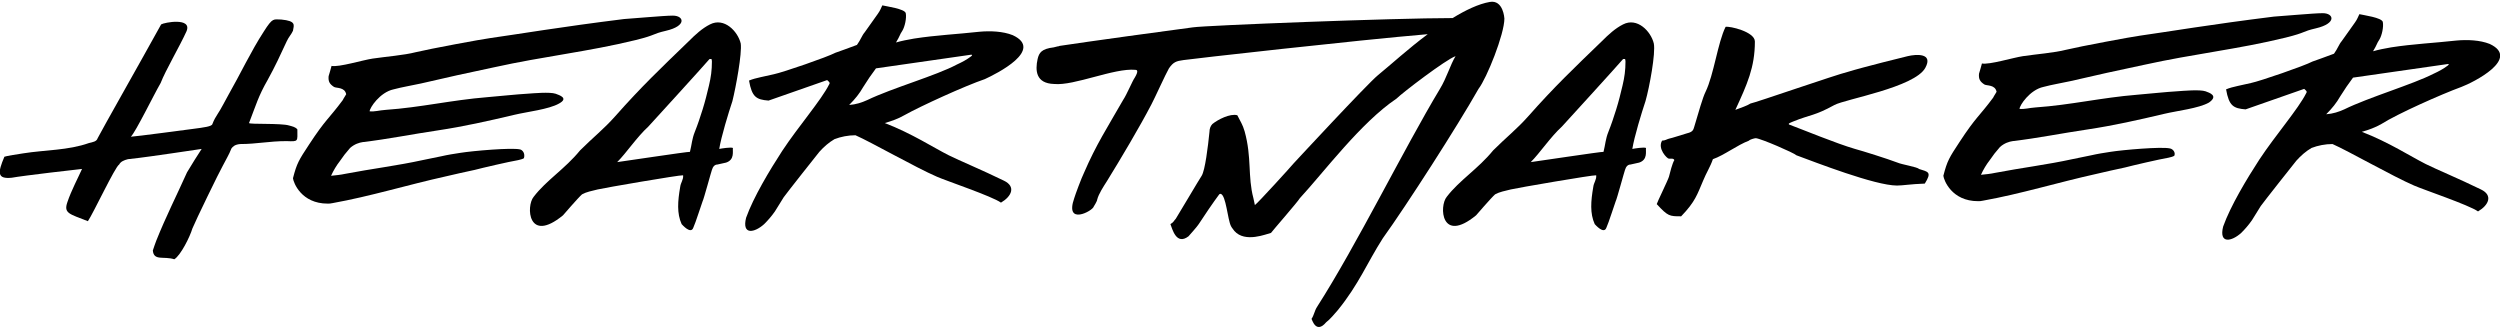
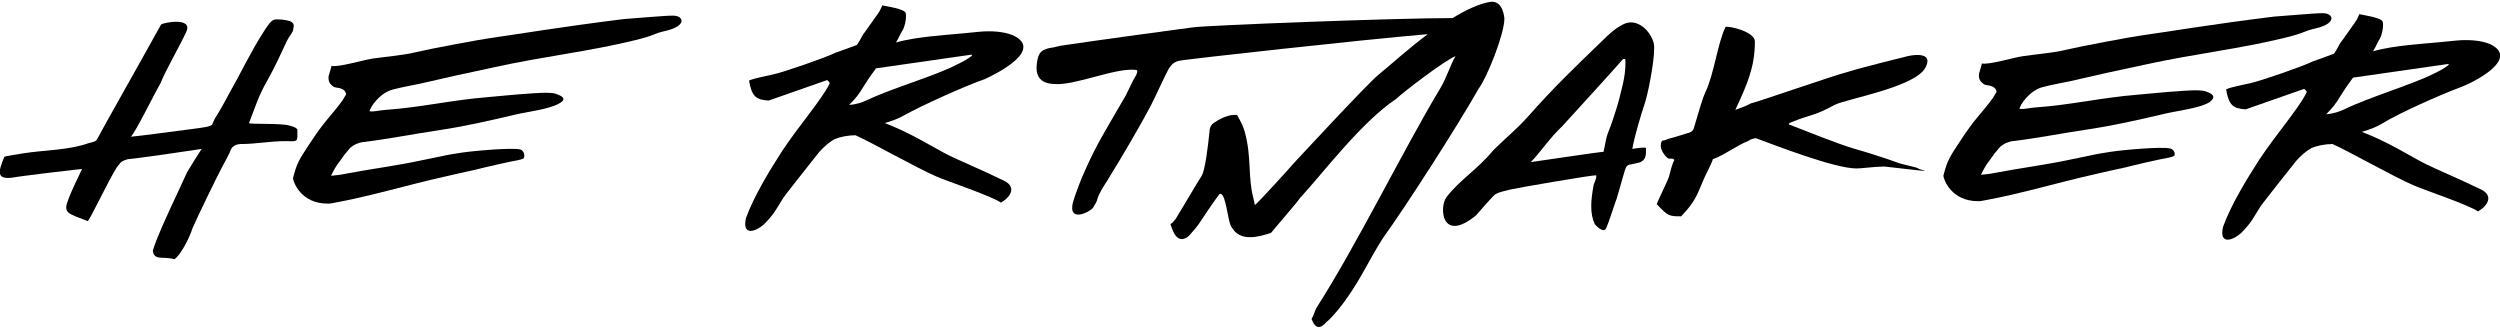
<svg xmlns="http://www.w3.org/2000/svg" id="Слой_1" x="0px" y="0px" viewBox="0 0 512 68" style="enable-background:new 0 0 512 68;" xml:space="preserve">
  <style type="text/css"> .st0{fill-rule:evenodd;clip-rule:evenodd;} </style>
  <g>
    <path class="st0" d="M60.9,26.5c-0.4-0.5-1-0.6-1.7-0.8c-1.6-0.5-8.1-0.2-8.2-0.5c1.4-3.6,1.9-5.5,3.8-8.8c1.5-2.7,2.7-5.3,3.9-7.9 c0.4-0.9,1-1.5,1.3-2.2c0.2-1.2,0.7-2-2.4-2.3c-1.6,0-1.7-0.5-3.6,2.5c-2.6,4-4.8,8.7-7.2,12.9c-0.5,0.9-1.7,3.2-2.2,3.9 c-0.4,0.6-0.8,1.3-1.1,2.1c-0.1,0.5-1.7,0.7-4,1c0,0-12,1.6-12.7,1.6c1-1,4.7-8.6,6.1-11c1-2.6,3.9-7.5,5.3-10.6 C39.4,3.5,33.6,4.6,33,5c0,0-3.6,6.5-3.9,7c-0.7,1.3-7.9,14-9.1,16.3c-0.2,0.7-1,0.8-1.8,1c-4.2,1.5-9,1.4-13.4,2.1 C4,31.5,1,32,0.9,32.1c-1.4,3.3-1.5,4.6,1.5,4.3c2.1-0.4,14.2-1.8,14.4-1.8c-0.7,1.6-2.2,4.4-3,6.8c-0.8,2.3,0.4,2.4,4.2,3.9 c1.1-1.6,5.6-11.2,6.4-11.6c0.3-0.6,1-0.9,1.8-1.1c2.9-0.3,6.9-0.9,9-1.2c2-0.3,4.1-0.6,6.1-0.9c-1,1.5-1.9,3-3,4.8 c-2.2,4.9-4.3,9-6.3,14c-0.2,0.6-0.5,1.3-0.7,2c0.2,2.2,2.2,1.1,4.4,1.8c1.3-0.8,3.2-4.6,3.7-6.3C40,45.3,45,35,45.6,34 c0.6-1.2,1.3-2.3,1.8-3.6c0.3-0.4,0.7-0.8,1.8-0.9c3.4,0,5.9-0.6,9.5-0.6C61.2,29,60.9,29,60.9,26.5z" />
    <path class="st0" d="M106.5,30.6c-1.7-0.4-9.7,0.3-12.2,0.7c-1.3,0.2-2.6,0.4-3.9,0.7c-1.3,0.3-2.6,0.5-3.9,0.8 c-5,1.1-10.6,1.8-15.8,2.8c-0.9,0.2-1.9,0.3-2.9,0.4c0.5-1.1,1.1-2.1,1.8-3c0.6-0.9,1.3-1.8,2.1-2.7c0.9-0.8,1.9-1.1,2.6-1.2 c5.1-0.6,10-1.6,15.4-2.4c5.3-0.8,10.2-1.9,15.7-3.2c2.5-0.6,7-1.1,9.1-2.3c2-1.1,0.1-1.7-0.7-2c-1.2-0.4-4.5-0.1-5.9,0 c-1.9,0.1-5.7,0.5-8.1,0.7c-7.4,0.6-13.6,2.1-20.8,2.6c-1.4,0.1-2.2,0.4-3.3,0.3c0-0.7,2.1-3.9,4.9-4.5c1.9-0.5,3.3-0.7,5.6-1.2 c4.7-1.1,10.1-2.3,14.9-3.3c10.4-2.3,19.3-3.2,29.1-5.6c4.4-1.1,3.2-1.2,6.2-1.9c4.3-1,3.7-3.1,1.4-3.1c-1.9,0-8.2,0.6-10,0.7 c-12.9,1.6-21.7,3.1-27.4,3.9C98.8,8,88,10,85.1,10.7c-2.3,0.6-6.1,0.9-8.8,1.3c-2,0.3-6.9,1.8-8.4,1.5c0,0.1-0.6,2.1-0.6,2.1 c-0.1,1.1,0.2,1.6,1.1,2.2c0.5,0.3,2.2,0,2.5,1.5c0,0-0.1,0.2-0.3,0.5c-0.2,0.3-0.3,0.5-0.4,0.7c-2.9,3.9-3.5,3.9-6.9,9.1 c-2.1,3.2-2.5,3.8-3.3,6.9c0.1,0.9,1.7,5.2,7.1,5.2c0.3,0,0.6,0,1-0.1c7.8-1.4,15.2-3.7,23.3-5.5c1.8-0.4,3.8-0.9,5.8-1.3 c1.5-0.4,7.1-1.7,8.9-2c0.4-0.1,0.9-0.2,1.2-0.4C107.6,31.4,107,30.7,106.5,30.6z" />
    <path class="st0" d="M207.4,7.2c-2-0.8-4.6-0.9-6.8-0.7c-4.5,0.5-8.9,0.7-13.4,1.4c-1.2,0.2-2.7,0.5-3.7,0.8 c0.9-1.5,0.7-1.5,1.3-2.4c0.5-0.8,0.9-2.6,0.7-3.6c-0.2-0.9-4-1.4-4.8-1.6c-0.3,0.6-0.4,1-0.9,1.7c-0.5,0.7-2.2,3.1-2.7,3.8 c-0.6,0.7-0.8,1.5-1.6,2.6c-1.1,0.4-4.3,1.6-4.4,1.6c-1.7,0.9-10.7,4-12.6,4.4c-0.9,0.2-1.8,0.4-2.7,0.6c-0.9,0.2-1.7,0.4-2.4,0.7 c0.6,3.4,1.5,3.9,4,4.1c2-0.7,4-1.4,6-2.1c2-0.7,4-1.4,6-2.1c0.3,0.3,0.7,0.5,0.4,0.9c-1.6,3.2-6.3,8.6-9.6,13.6 c-2.6,4-5.9,9.5-7.4,13.7c-0.9,3.6,1.7,3.1,3.7,1.3c0.8-0.8,1.5-1.6,2.2-2.6c0.6-1,1.2-1.9,1.8-2.9c0.4-0.6,7.2-9.2,7.3-9.3 c0.9-1,1.9-1.9,3.1-2.6c1.3-0.5,2.8-0.8,4.3-0.8c3.2,1.4,12.3,6.6,16.7,8.5c1.8,0.8,11.3,4,13.1,5.3c2.2-1.3,3.1-3.3,0.6-4.5 c-4.5-2.2-9.1-4.1-11.3-5.2c-3-1.5-7.6-4.5-13.1-6.6c1.4-0.4,2.8-0.9,4-1.6c3.4-1.9,12.4-6,16.5-7.4 C204.1,15.1,213.9,10.2,207.4,7.2z M198.8,11.6c-0.8,0.6-1.7,1.1-2.8,1.6c-4.3,2.3-13.2,4.8-18.4,7.3c-1.1,0.5-2.3,0.9-3.7,1 c0,0,0,0,0.1-0.1c1.1-1.1,2-2.2,2.8-3.6c0.8-1.3,1.7-2.6,2.6-3.8l19.5-2.8C199.2,11.2,199.1,11.4,198.8,11.6z" />
    <path class="st0" d="M338.7,8.9c-0.6-2.5-3.4-5.4-6.3-3.9c-1.6,0.8-3,2.1-4.3,3.4c-5.9,5.7-9.7,9.3-15.1,15.4 c-2.4,2.7-4.5,4.3-7.2,7c-3.1,3.8-6.9,6.1-9.5,9.5c-1.6,1.9-1.2,9.7,6,3.8c0,0,3.1-3.6,3.9-4.3c0.9-0.5,2-0.7,3.2-1 c1.2-0.3,16.9-3,17.5-2.9c0.1,0.9-0.5,1.5-0.6,2.4c-0.5,2.9-0.7,5.4,0.3,7.6c0.1,0.1,1.9,2.2,2.4,0.7c0.4-0.8,1.8-5.2,1.9-5.4 c0.2-0.3,1.8-6.2,1.9-6.4c0.2-0.7,0.6-1.1,1.1-1.1c0,0,1.4-0.3,1.8-0.4c1.8-0.6,1.3-2.3,1.4-3c-0.4-0.2-2.3,0.1-2.8,0.2 c0.4-2.5,1.9-7.4,2.7-9.8C337.8,17.9,339.1,10.9,338.7,8.9z M332.3,17.5c-0.4,1.7-0.8,3.3-1.3,4.9c-0.5,1.6-1,3.1-1.6,4.6 c-0.6,1.5-0.6,2.5-1,4.1c-0.2-0.1-14.7,2.1-14.9,2.1c1.9-1.9,4-5.1,6.4-7.3c0.1-0.1,11.5-12.6,12.5-13.8c0.3,0,0.5-0.2,0.5,0.5 C332.9,14.4,332.7,15.8,332.3,17.5z" />
-     <path class="st0" d="M393,34.6c-0.3-0.4-3.5-0.9-4.4-1.3c-2.1-0.8-7.2-2.4-8.7-2.8c-3.8-1.1-10.8-4-13.5-5 c-0.2-0.2,0.1-0.3,0.8-0.6c3.7-1.5,4.3-1.1,8.5-3.4c2.2-1.2,16.4-3.6,18.6-7.6c1.7-3.1-1.9-2.8-3.6-2.4c-0.1,0-9.7,2.4-12.2,3.2 c-2.5,0.6-18.9,6.3-20,6.5c-0.8,0.5-1.8,0.8-3.1,1.3c2.4-5.2,4-8.7,4-14c0-2-5.2-3.2-6-3c-1.6,3.2-2.4,9.8-4.1,13.3 c-0.6,1.2-1.4,4.1-2.3,7.1c-0.2,0.6-0.2,1.1-1.5,1.4c-1.7,0.5-2.8,0.9-3.7,1.1c-0.4,0.1-0.8,0.4-1.4,0.4c-1,1.6,1,3.7,1.4,3.7 c0.4,0,1-0.1,1.1,0.3c-0.4,0.6-0.9,2.6-1.1,3.4c-0.2,0.7-2.5,5.4-2.5,5.6c2.3,2.5,2.6,2.5,5,2.5c2.9-3,3.3-4.5,4.5-7.3 c0.6-1.5,1.5-2.9,2-4.4c2.3-0.8,5-2.9,7.4-3.8c0.1-0.2,1.1-0.5,1.4-0.5c1.1,0.1,7.8,3,8.3,3.5c3.8,1.4,16.1,6.2,20.6,6.2 c1.2,0,2.8-0.3,5.7-0.4C395.7,35.2,394.9,35.2,393,34.6z" />
+     <path class="st0" d="M393,34.6c-0.3-0.4-3.5-0.9-4.4-1.3c-2.1-0.8-7.2-2.4-8.7-2.8c-3.8-1.1-10.8-4-13.5-5 c-0.2-0.2,0.1-0.3,0.8-0.6c3.7-1.5,4.3-1.1,8.5-3.4c2.2-1.2,16.4-3.6,18.6-7.6c1.7-3.1-1.9-2.8-3.6-2.4c-0.1,0-9.7,2.4-12.2,3.2 c-2.5,0.6-18.9,6.3-20,6.5c-0.8,0.5-1.8,0.8-3.1,1.3c2.4-5.2,4-8.7,4-14c0-2-5.2-3.2-6-3c-1.6,3.2-2.4,9.8-4.1,13.3 c-0.6,1.2-1.4,4.1-2.3,7.1c-0.2,0.6-0.2,1.1-1.5,1.4c-1.7,0.5-2.8,0.9-3.7,1.1c-0.4,0.1-0.8,0.4-1.4,0.4c-1,1.6,1,3.7,1.4,3.7 c0.4,0,1-0.1,1.1,0.3c-0.4,0.6-0.9,2.6-1.1,3.4c-0.2,0.7-2.5,5.4-2.5,5.6c2.3,2.5,2.6,2.5,5,2.5c2.9-3,3.3-4.5,4.5-7.3 c0.6-1.5,1.5-2.9,2-4.4c2.3-0.8,5-2.9,7.4-3.8c0.1-0.2,1.1-0.5,1.4-0.5c3.8,1.4,16.1,6.2,20.6,6.2 c1.2,0,2.8-0.3,5.7-0.4C395.7,35.2,394.9,35.2,393,34.6z" />
    <path class="st0" d="M451.7,18.7c-1.2-0.4-4.5-0.1-5.9,0c-1.9,0.1-5.7,0.5-8.1,0.7c-7.4,0.6-13.6,2.1-20.8,2.6 c-1.4,0.1-2.2,0.4-3.3,0.3c0-0.7,2.1-3.9,4.9-4.5c1.9-0.5,3.3-0.7,5.6-1.2c4.7-1.1,10.1-2.3,14.9-3.3c10.4-2.3,19.3-3.2,29.1-5.6 c4.4-1.1,3.2-1.2,6.2-1.9c4.3-1,3.7-3.1,1.4-3.1c-1.9,0-8.2,0.6-10,0.7c-12.9,1.6-21.7,3.1-27.4,3.9c-1.6,0.2-12.3,2.2-15.2,2.9 c-2.3,0.6-6.1,0.9-8.8,1.3c-2,0.3-6.9,1.8-8.4,1.5c0,0.1-0.6,2.1-0.6,2.1c-0.1,1.1,0.2,1.6,1.1,2.2c0.5,0.3,2.2,0,2.5,1.5 c0,0-0.1,0.2-0.3,0.5c-0.2,0.3-0.3,0.5-0.4,0.7c-2.9,3.9-3.5,3.9-6.9,9.1c-2.1,3.2-2.5,3.8-3.3,6.9c0.1,0.9,1.7,5.2,7.1,5.2 c0.3,0,0.6,0,1-0.1c7.8-1.4,15.2-3.7,23.3-5.5c1.8-0.4,3.8-0.9,5.8-1.3c1.5-0.4,7.1-1.7,8.9-2c0.4-0.1,0.9-0.2,1.2-0.4 c0.3-0.7-0.3-1.4-0.9-1.5c-1.7-0.4-9.7,0.3-12.2,0.7c-1.3,0.2-2.6,0.4-3.9,0.7c-1.3,0.3-2.6,0.5-3.9,0.8c-5,1.1-10.6,1.8-15.8,2.8 c-0.9,0.2-1.9,0.3-2.9,0.4c0.5-1.1,1.1-2.1,1.8-3c0.6-0.9,1.3-1.8,2.1-2.7c0.9-0.8,1.9-1.1,2.6-1.2c5.1-0.6,10-1.6,15.4-2.4 c5.3-0.8,10.2-1.9,15.7-3.2c2.5-0.6,7-1.1,9.1-2.3C454.4,19.6,452.5,19,451.7,18.7z" />
    <path class="st0" d="M504.1,17.8c2.4-0.9,12.2-5.8,5.8-8.8c-2-0.8-4.6-0.9-6.8-0.7c-4.5,0.5-8.9,0.7-13.4,1.4 c-1.2,0.2-2.7,0.5-3.7,0.8c0.9-1.5,0.7-1.5,1.3-2.4c0.5-0.8,0.9-2.6,0.7-3.6c-0.2-0.9-4-1.4-4.8-1.6c-0.3,0.6-0.4,1-0.9,1.7 c-0.5,0.7-2.2,3.1-2.7,3.8c-0.6,0.7-0.8,1.5-1.6,2.6c-1.1,0.4-4.3,1.6-4.4,1.6c-1.7,0.9-10.7,4-12.6,4.4c-0.9,0.2-1.8,0.4-2.7,0.6 c-0.9,0.2-1.7,0.4-2.4,0.7c0.6,3.4,1.5,3.9,4,4.1c2-0.7,4-1.4,6-2.1c2-0.7,4-1.4,6-2.1c0.3,0.3,0.7,0.5,0.4,0.9 c-1.6,3.2-6.3,8.6-9.6,13.6c-2.6,4-5.9,9.5-7.4,13.7c-0.9,3.6,1.7,3.1,3.7,1.3c0.8-0.8,1.5-1.6,2.2-2.6c0.6-1,1.2-1.9,1.8-2.9 c0.4-0.6,7.2-9.2,7.3-9.3c0.9-1,1.9-1.9,3.1-2.6c1.3-0.5,2.8-0.8,4.3-0.8c3.2,1.4,12.3,6.6,16.7,8.5c1.8,0.8,11.3,4,13.1,5.3 c2.2-1.3,3.1-3.3,0.6-4.5c-4.5-2.2-9.1-4.1-11.3-5.2c-3-1.5-7.6-4.5-13.1-6.6c1.4-0.4,2.8-0.9,4-1.6C491,23.3,500,19.3,504.1,17.8z M480.1,22.4c-1.1,0.5-2.3,0.9-3.7,1c0,0,0,0,0.1-0.1c1.1-1.1,2-2.2,2.8-3.6c0.8-1.3,1.7-2.6,2.6-3.8l19.5-2.8 c0.2,0,0.1,0.2-0.2,0.4c-0.8,0.6-1.7,1.1-2.8,1.6C494.1,17.3,485.2,19.9,480.1,22.4z" />
-     <path class="st0" d="M151.7,8.9c-0.6-2.5-3.4-5.4-6.3-3.9c-1.6,0.8-3,2.1-4.3,3.4c-5.9,5.7-9.7,9.3-15.1,15.4 c-2.4,2.7-4.5,4.3-7.2,7c-3.1,3.8-6.9,6.1-9.5,9.5c-1.6,1.9-1.2,9.7,6,3.8c0,0,3.1-3.6,3.9-4.3c0.9-0.5,2-0.7,3.2-1 c1.2-0.3,16.9-3,17.5-2.9c0.1,0.9-0.5,1.5-0.6,2.4c-0.5,2.9-0.7,5.4,0.3,7.6c0.1,0.1,1.9,2.2,2.4,0.7c0.4-0.8,1.8-5.2,1.9-5.4 c0.2-0.3,1.8-6.2,1.9-6.4c0.2-0.7,0.6-1.1,1.1-1.1c0,0,1.4-0.3,1.8-0.4c1.8-0.6,1.3-2.3,1.4-3c-0.4-0.2-2.3,0.1-2.8,0.2 c0.4-2.5,1.9-7.4,2.7-9.8C150.7,17.9,152,10.9,151.7,8.9z M145.2,17.5c-0.4,1.7-0.8,3.3-1.3,4.9c-0.5,1.6-1,3.1-1.6,4.6 c-0.6,1.5-0.6,2.5-1,4.1c-0.2-0.1-14.7,2.1-14.9,2.1c1.9-1.9,4-5.1,6.4-7.3c0.1-0.1,11.5-12.6,12.5-13.8c0.3,0,0.5-0.2,0.5,0.5 C145.8,14.4,145.6,15.8,145.2,17.5z" />
    <path class="st0" d="M308.1,3.8c0,0-0.2-3.9-3-3.4c-2.3,0.4-5,1.7-7.6,3.3c-12,0-50.5,1.5-53.2,1.9c-3.9,0.5-22.1,3-27.3,3.8 c-0.2,0.1-0.3,0.1-0.4,0.1l-0.8,0.2c-2.5,0.3-3,1.1-3.3,2.4c-0.5,2.3-0.4,5,3.4,5.1c4.1,0.4,12.3-3.3,16.6-2.9 c0.3,0,0.8,0.1-0.1,1.6c-0.5,0.7-1.6,3.4-2.4,4.6c-3.2,5.6-5.5,9.1-8,14.9c-0.5,1-1.8,4.5-2,5.2c-2,5.7,3.8,2.6,4,1.7 c0,0,0.7-1.1,0.7-1.4c0.3-1.2,1.3-2.7,2-3.8c2.9-4.7,6.7-11.1,9.1-15.7c0.6-1.1,3-6.4,3.6-7.4c0.9-1.3,1.5-1.5,3-1.7 c1.2-0.2,35.7-4.1,50-5.3c-3.9,2.9-7.5,6.2-10.2,8.4c-2.2,1.8-17.3,18.1-17.3,18.1c-0.3,0.4-7.3,8.1-7.9,8.5 c-0.1-0.5-0.2-1-0.3-1.4c-1.2-4.5-0.3-8.3-1.8-13.7c-0.4-1.4-0.9-2.1-1.5-3.3c-1.5-0.4-4,0.9-5.1,1.8c-0.4,0.4-0.6,1-0.6,1.6 c-0.3,3-0.9,7.9-1.6,9c-0.3,0.4-5.2,8.7-5.3,8.8c-0.4,0.4-0.4,0.7-1.1,1.1c0.4,1,1.2,4.4,3.7,2.5c0,0,1.8-2,2.1-2.5 c0.9-1.4,3-4.5,4.2-6.1c0.1-0.1,0.2-0.1,0.3-0.1c1.1,0.3,1.4,5.2,2.1,6.6c0.2,0.4,0.5,0.7,0.7,1c2.2,2.5,6.6,0.6,7.5,0.4 c0.1-0.2,5.6-6.5,5.9-7.1c4.9-5.3,12.5-15.5,19.8-20.4c1.2-1.2,10.1-8,12.1-8.7c-1.1,1.8-1.8,4.4-3.2,6.7 c-7.4,12.3-17,31.9-25.2,44.7c-0.5,0.8-0.6,1.7-1.1,2.4c0.1,0.1,0.9,3.2,3,0.7c0.8-0.6,1.7-1.7,2.4-2.5c4.3-5.3,6-9.7,9.2-14.7 c4.9-6.8,15.3-23,19.6-30.6C304.5,16,308.1,7,308.1,3.8z" />
  </g>
</svg>